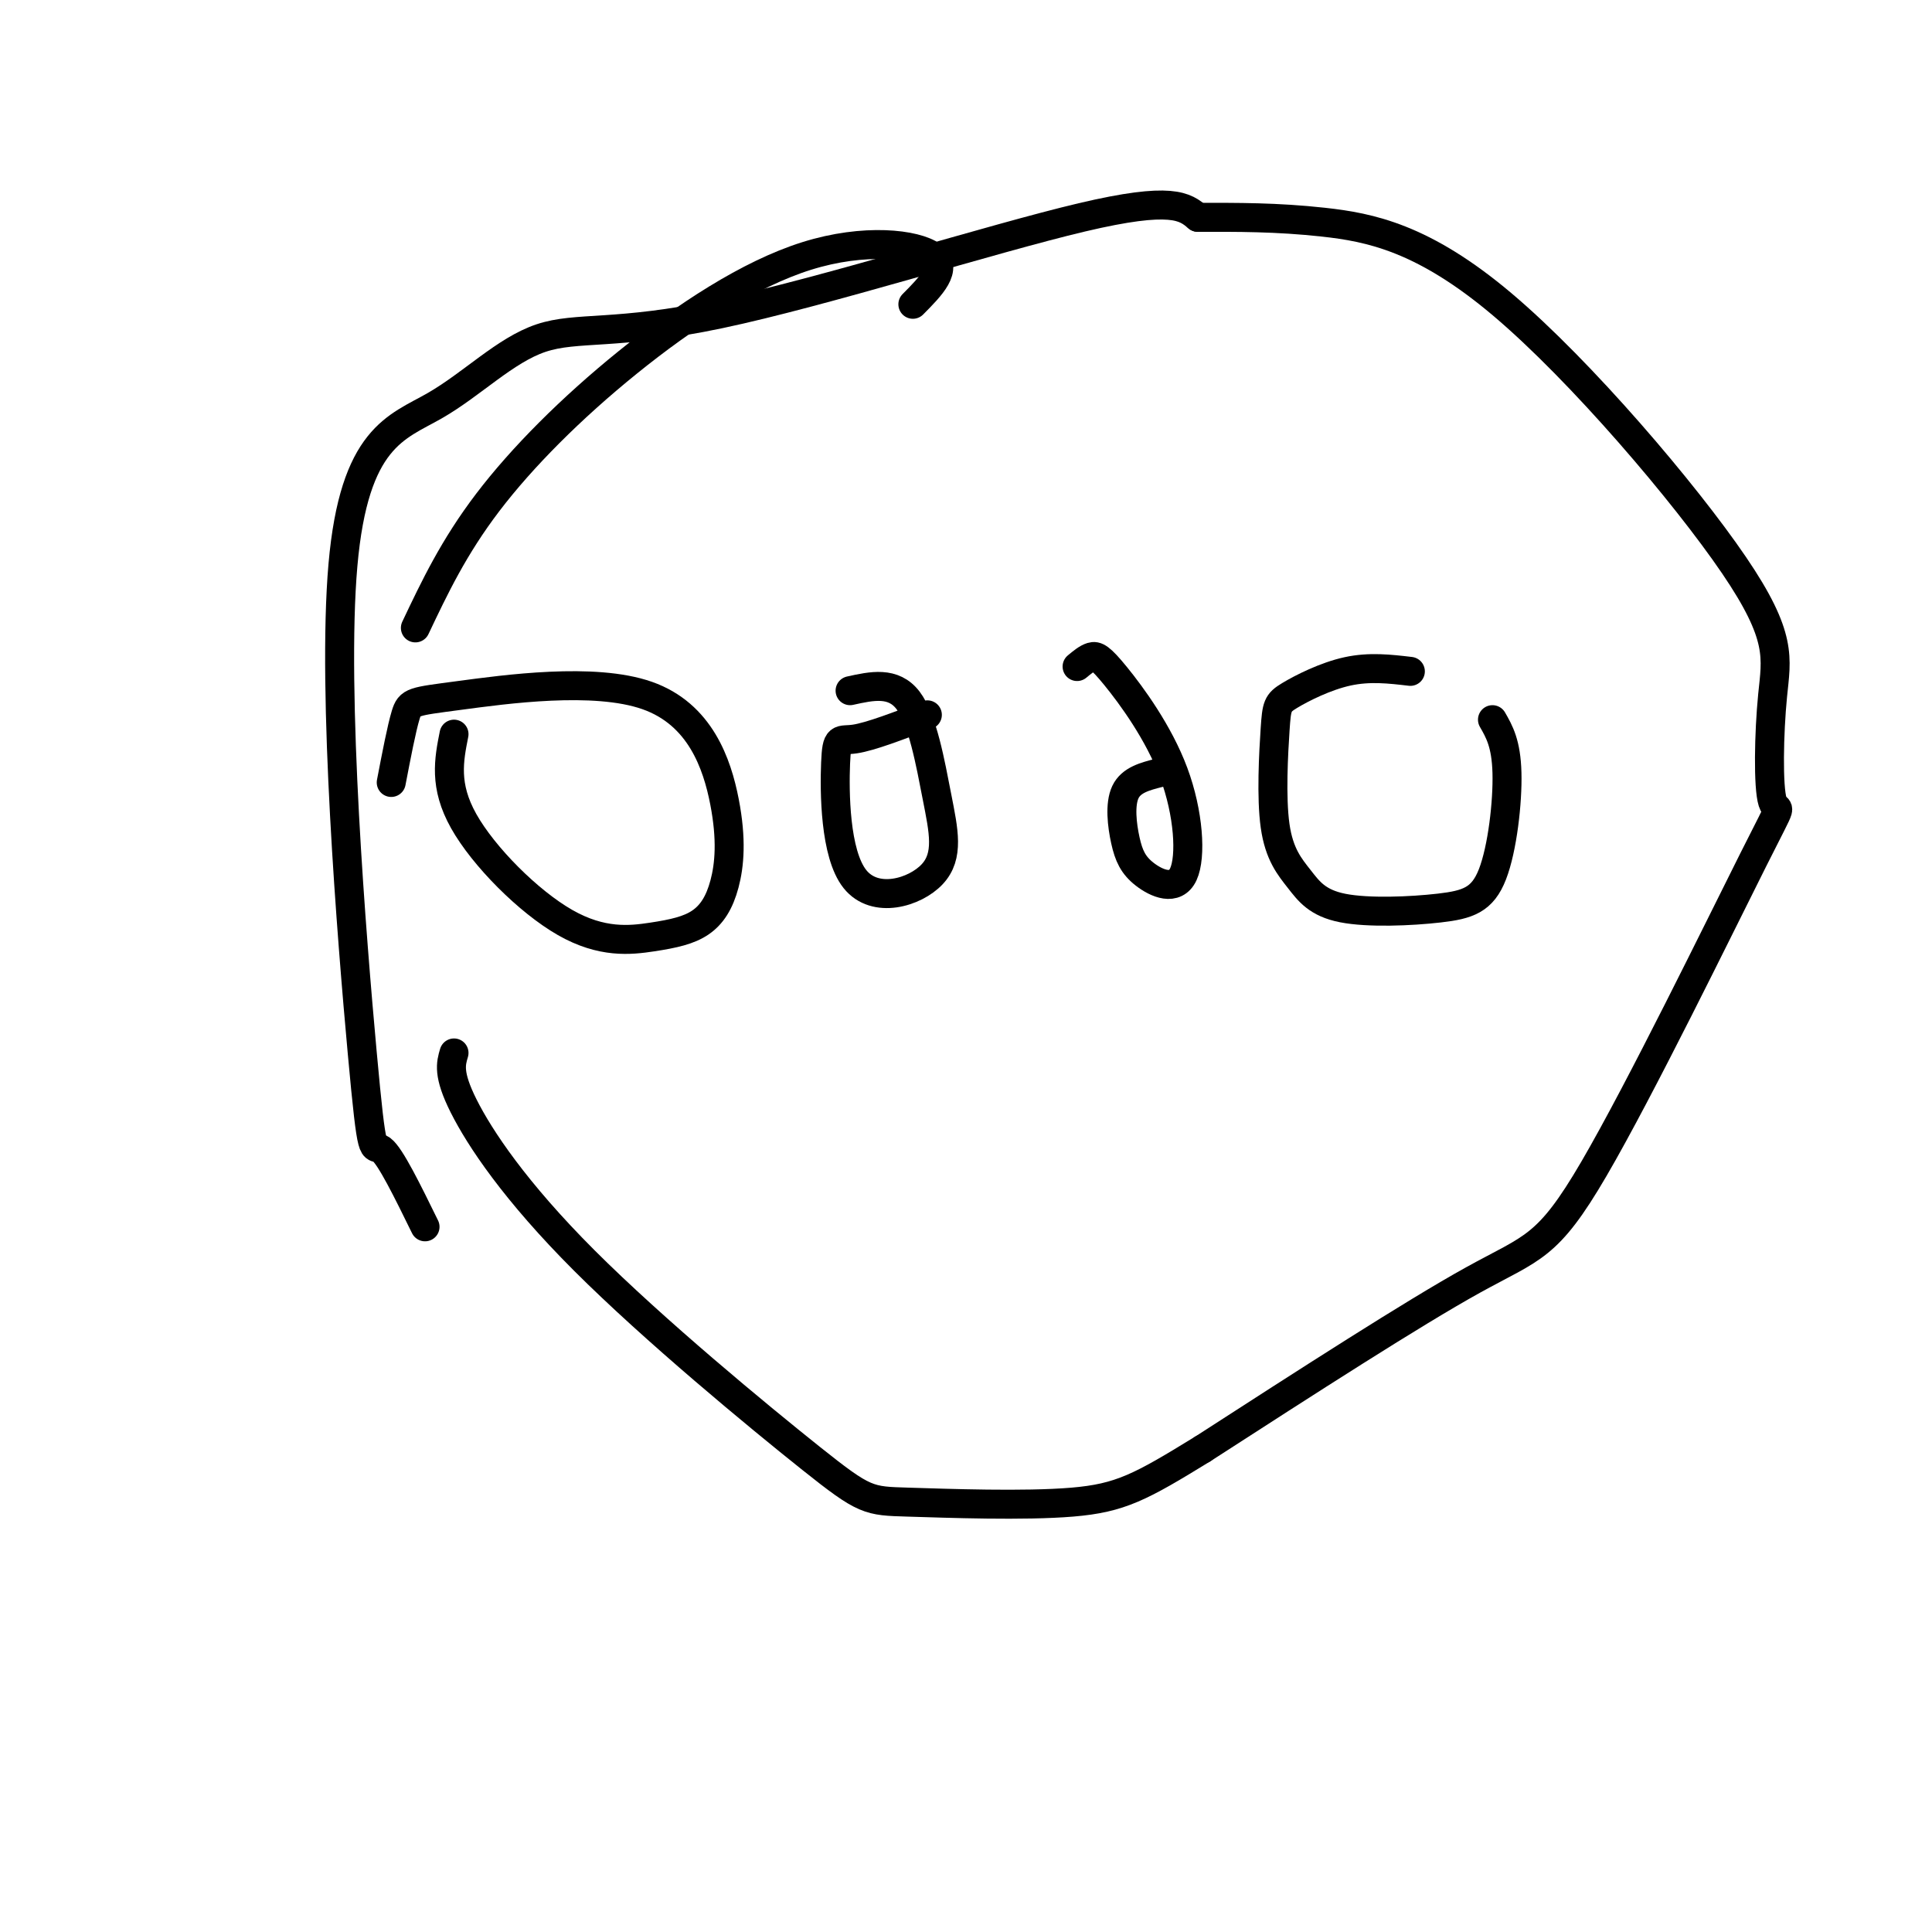
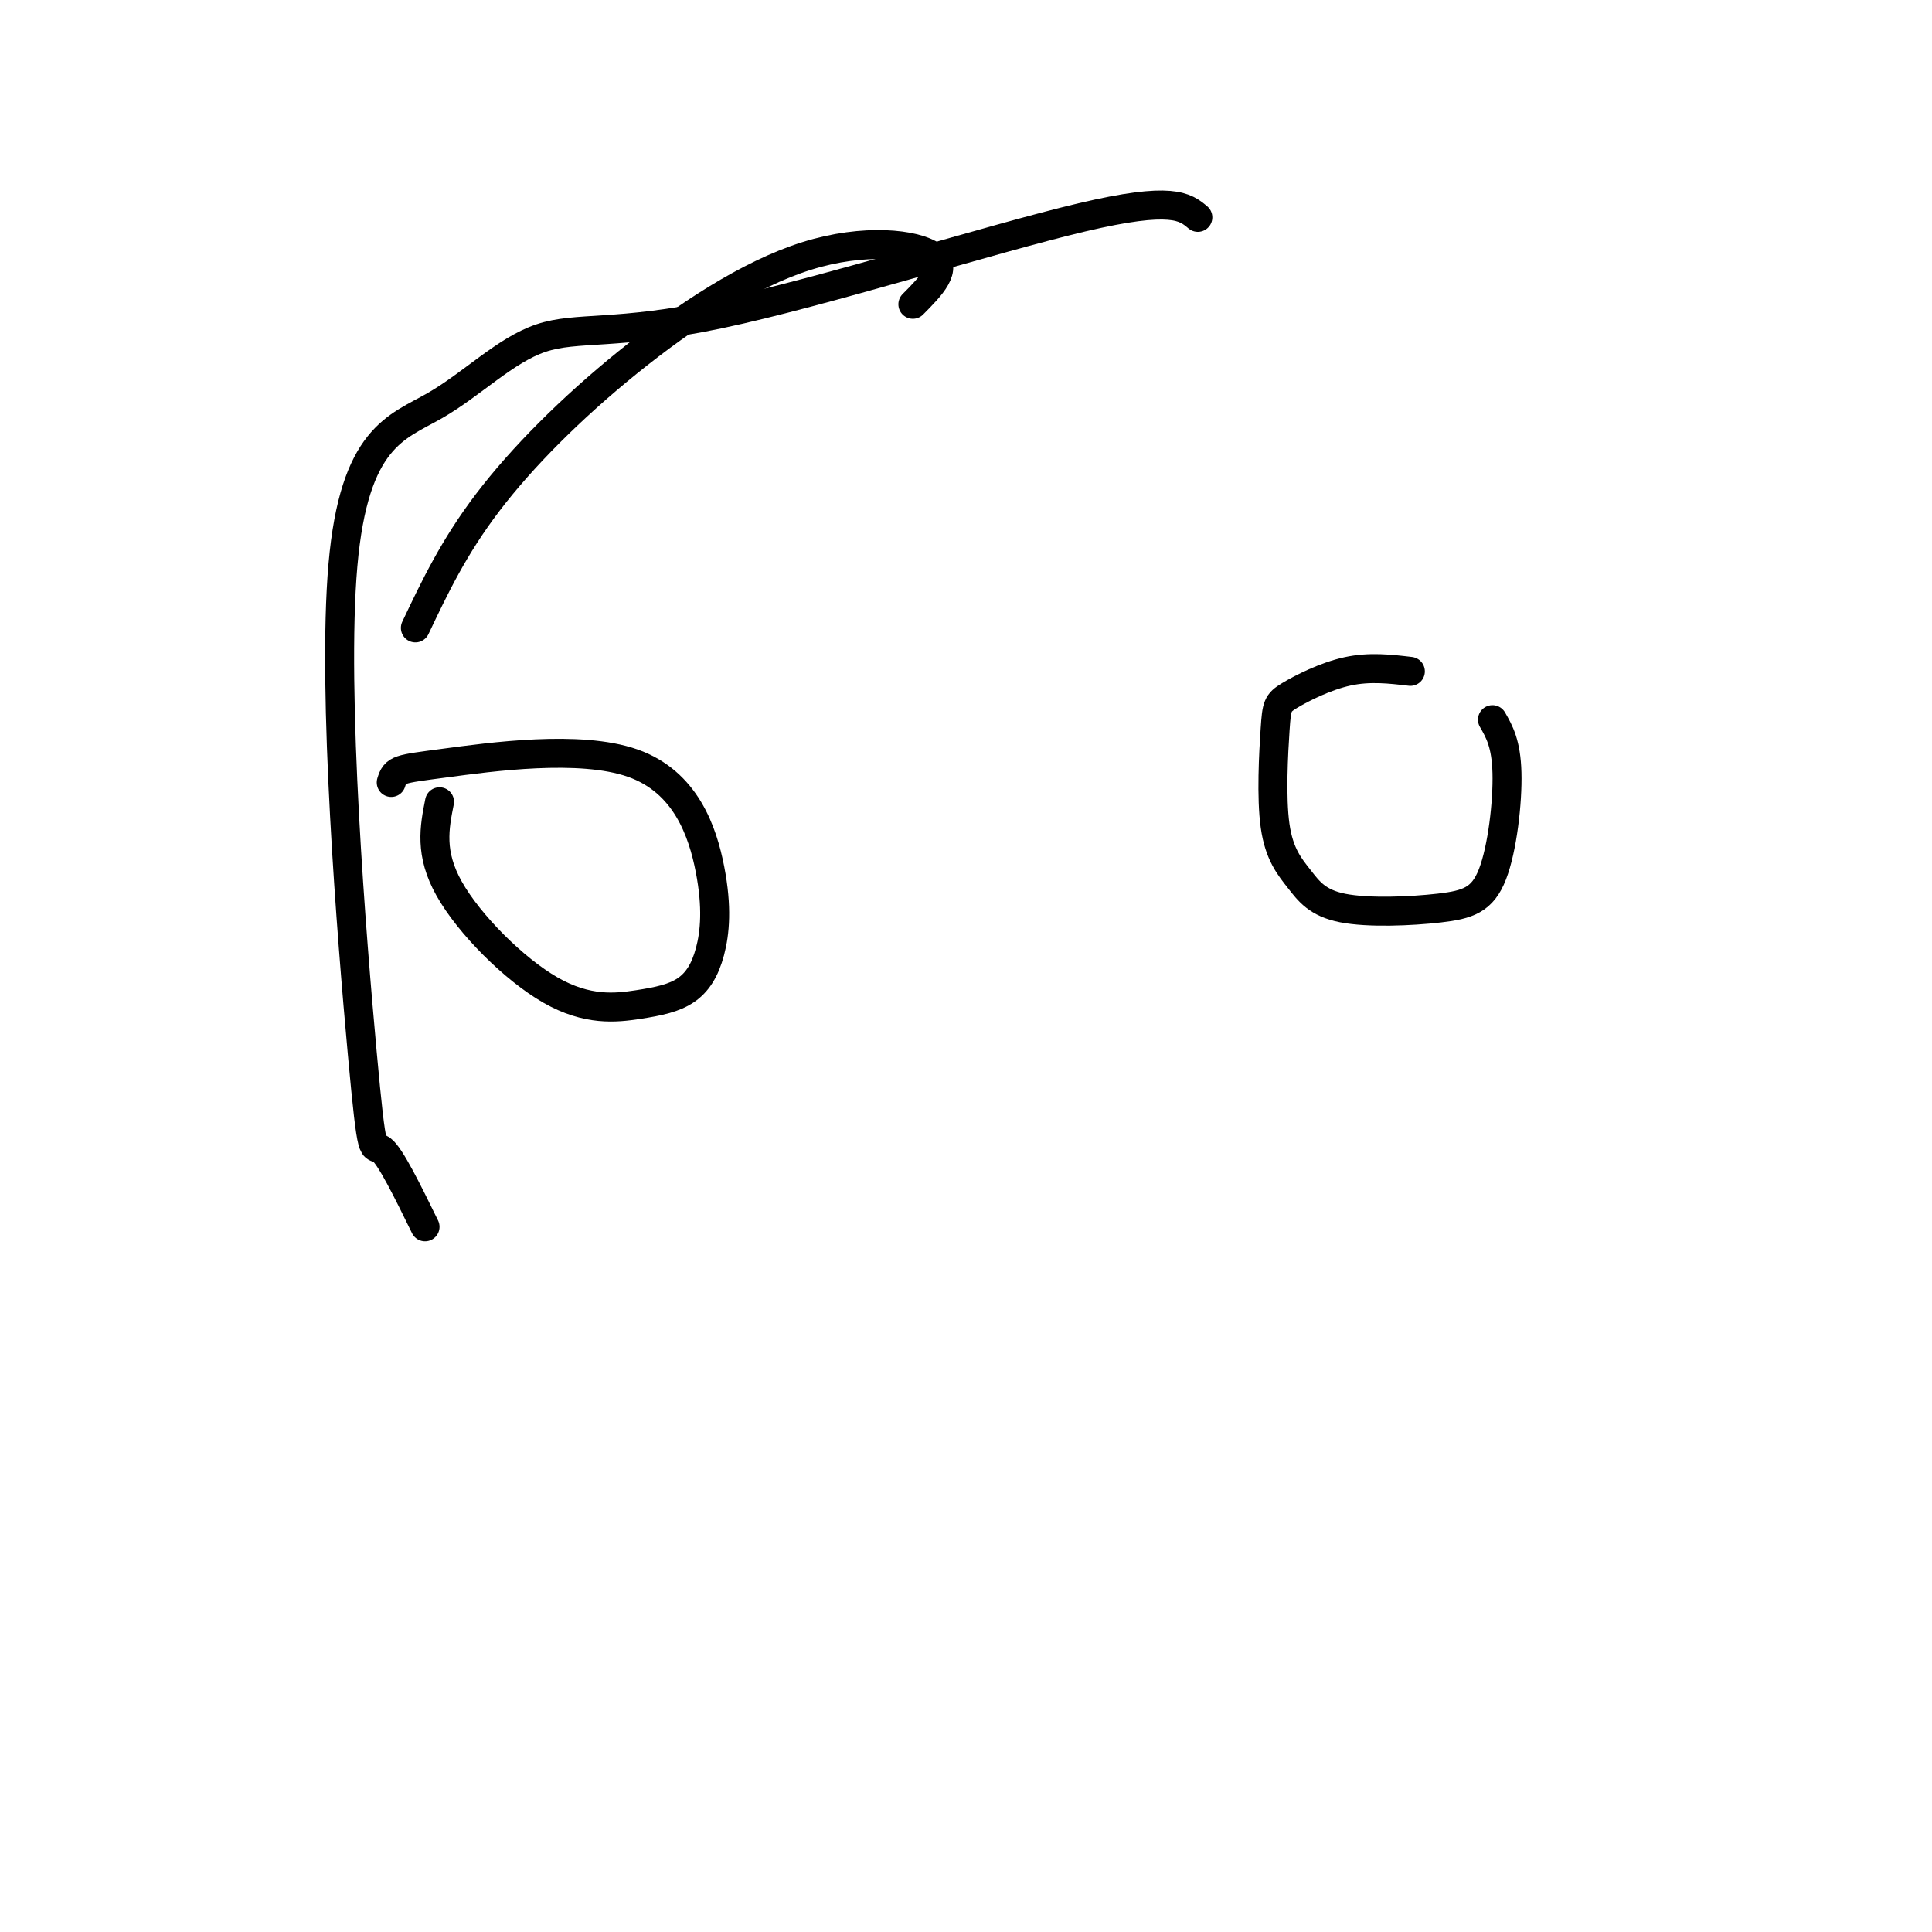
<svg xmlns="http://www.w3.org/2000/svg" viewBox="0 0 400 400" version="1.1">
  <g fill="none" stroke="#000000" stroke-width="6" stroke-linecap="round" stroke-linejoin="round">
-     <path d="M81,162c1.077,-5.610 2.155,-11.220 3,-14c0.845,-2.780 1.458,-2.729 11,-4c9.542,-1.271 28.014,-3.865 39,0c10.986,3.865 14.487,14.190 16,22c1.513,7.810 1.037,13.104 0,17c-1.037,3.896 -2.637,6.395 -5,8c-2.363,1.605 -5.489,2.317 -10,3c-4.511,0.683 -10.407,1.338 -18,-3c-7.593,-4.338 -16.884,-13.668 -21,-21c-4.116,-7.332 -3.058,-12.666 -2,-18" />
-     <path d="M176,143c4.483,-0.992 8.966,-1.984 12,2c3.034,3.984 4.621,12.945 6,20c1.379,7.055 2.552,12.202 -1,16c-3.552,3.798 -11.828,6.245 -16,1c-4.172,-5.245 -4.239,-18.181 -4,-24c0.239,-5.819 0.782,-4.520 4,-5c3.218,-0.480 9.109,-2.740 15,-5" />
-     <path d="M223,138c1.034,-0.859 2.069,-1.719 3,-2c0.931,-0.281 1.760,0.016 5,4c3.240,3.984 8.891,11.654 12,20c3.109,8.346 3.676,17.369 2,21c-1.676,3.631 -5.593,1.870 -8,0c-2.407,-1.870 -3.302,-3.850 -4,-7c-0.698,-3.150 -1.199,-7.472 0,-10c1.199,-2.528 4.100,-3.264 7,-4" />
+     <path d="M81,162c0.845,-2.780 1.458,-2.729 11,-4c9.542,-1.271 28.014,-3.865 39,0c10.986,3.865 14.487,14.190 16,22c1.513,7.810 1.037,13.104 0,17c-1.037,3.896 -2.637,6.395 -5,8c-2.363,1.605 -5.489,2.317 -10,3c-4.511,0.683 -10.407,1.338 -18,-3c-7.593,-4.338 -16.884,-13.668 -21,-21c-4.116,-7.332 -3.058,-12.666 -2,-18" />
    <path d="M309,149c1.420,2.474 2.840,4.948 3,11c0.160,6.052 -0.939,15.683 -3,21c-2.061,5.317 -5.085,6.319 -11,7c-5.915,0.681 -14.721,1.042 -20,0c-5.279,-1.042 -7.030,-3.485 -9,-6c-1.970,-2.515 -4.161,-5.102 -5,-11c-0.839,-5.898 -0.328,-15.107 0,-20c0.328,-4.893 0.473,-5.471 3,-7c2.527,-1.529 7.436,-4.008 12,-5c4.564,-0.992 8.782,-0.496 13,0" />
    <path d="M88,254c-3.590,-7.325 -7.179,-14.649 -9,-16c-1.821,-1.351 -1.873,3.272 -4,-20c-2.127,-23.272 -6.329,-74.439 -4,-101c2.329,-26.561 11.190,-28.515 19,-33c7.810,-4.485 14.568,-11.501 22,-14c7.432,-2.499 15.540,-0.480 37,-5c21.460,-4.520 56.274,-15.577 75,-20c18.726,-4.423 21.363,-2.211 24,0" />
-     <path d="M248,45c8.101,-0.018 16.353,-0.062 26,1c9.647,1.062 20.691,3.231 37,17c16.309,13.769 37.885,39.137 48,54c10.115,14.863 8.770,19.222 8,27c-0.770,7.778 -0.963,18.974 0,22c0.963,3.026 3.083,-2.117 -4,12c-7.083,14.117 -23.368,47.493 -33,64c-9.632,16.507 -12.609,16.145 -25,23c-12.391,6.855 -34.195,20.928 -56,35" />
-     <path d="M249,300c-12.864,7.904 -17.024,10.164 -27,11c-9.976,0.836 -25.767,0.249 -34,0c-8.233,-0.249 -8.908,-0.160 -20,-9c-11.092,-8.840 -32.602,-26.611 -47,-41c-14.398,-14.389 -21.685,-25.397 -25,-32c-3.315,-6.603 -2.657,-8.802 -2,-11" />
    <path d="M189,63c3.721,-3.750 7.442,-7.499 4,-10c-3.442,-2.501 -14.046,-3.753 -26,0c-11.954,3.753 -25.257,12.510 -37,22c-11.743,9.490 -21.927,19.711 -29,29c-7.073,9.289 -11.037,17.644 -15,26" />
  </g>
</svg>